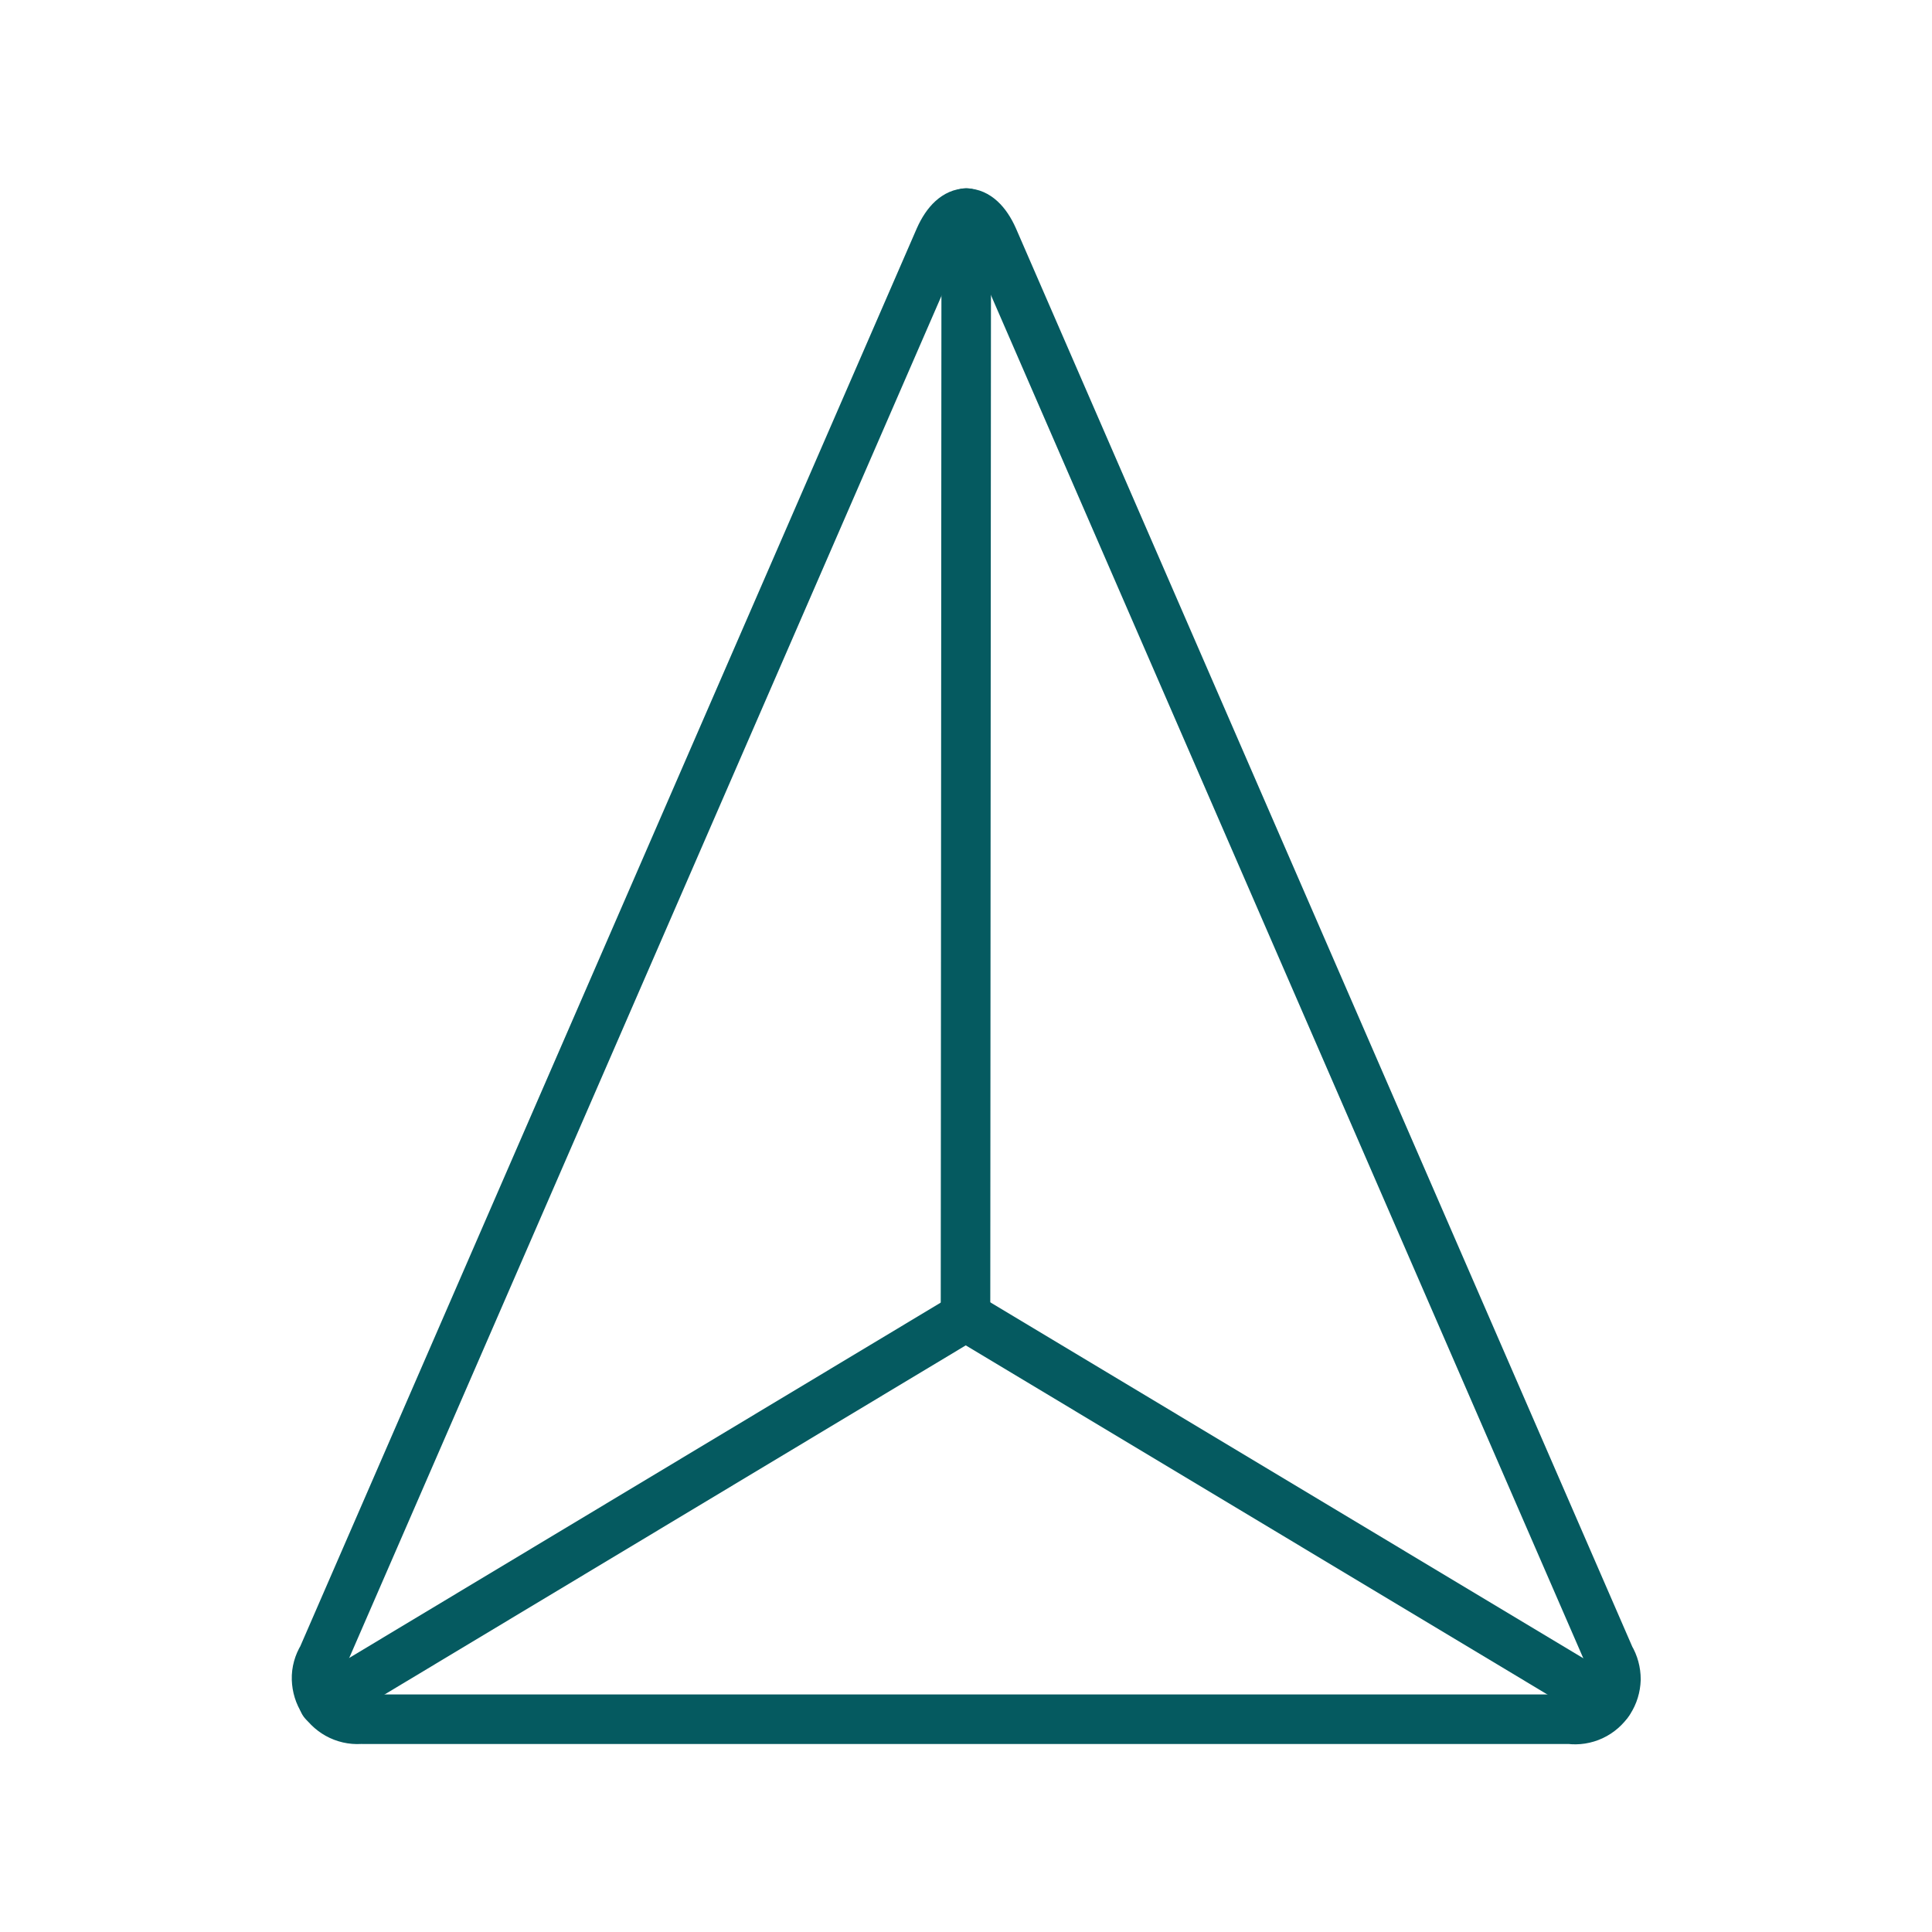
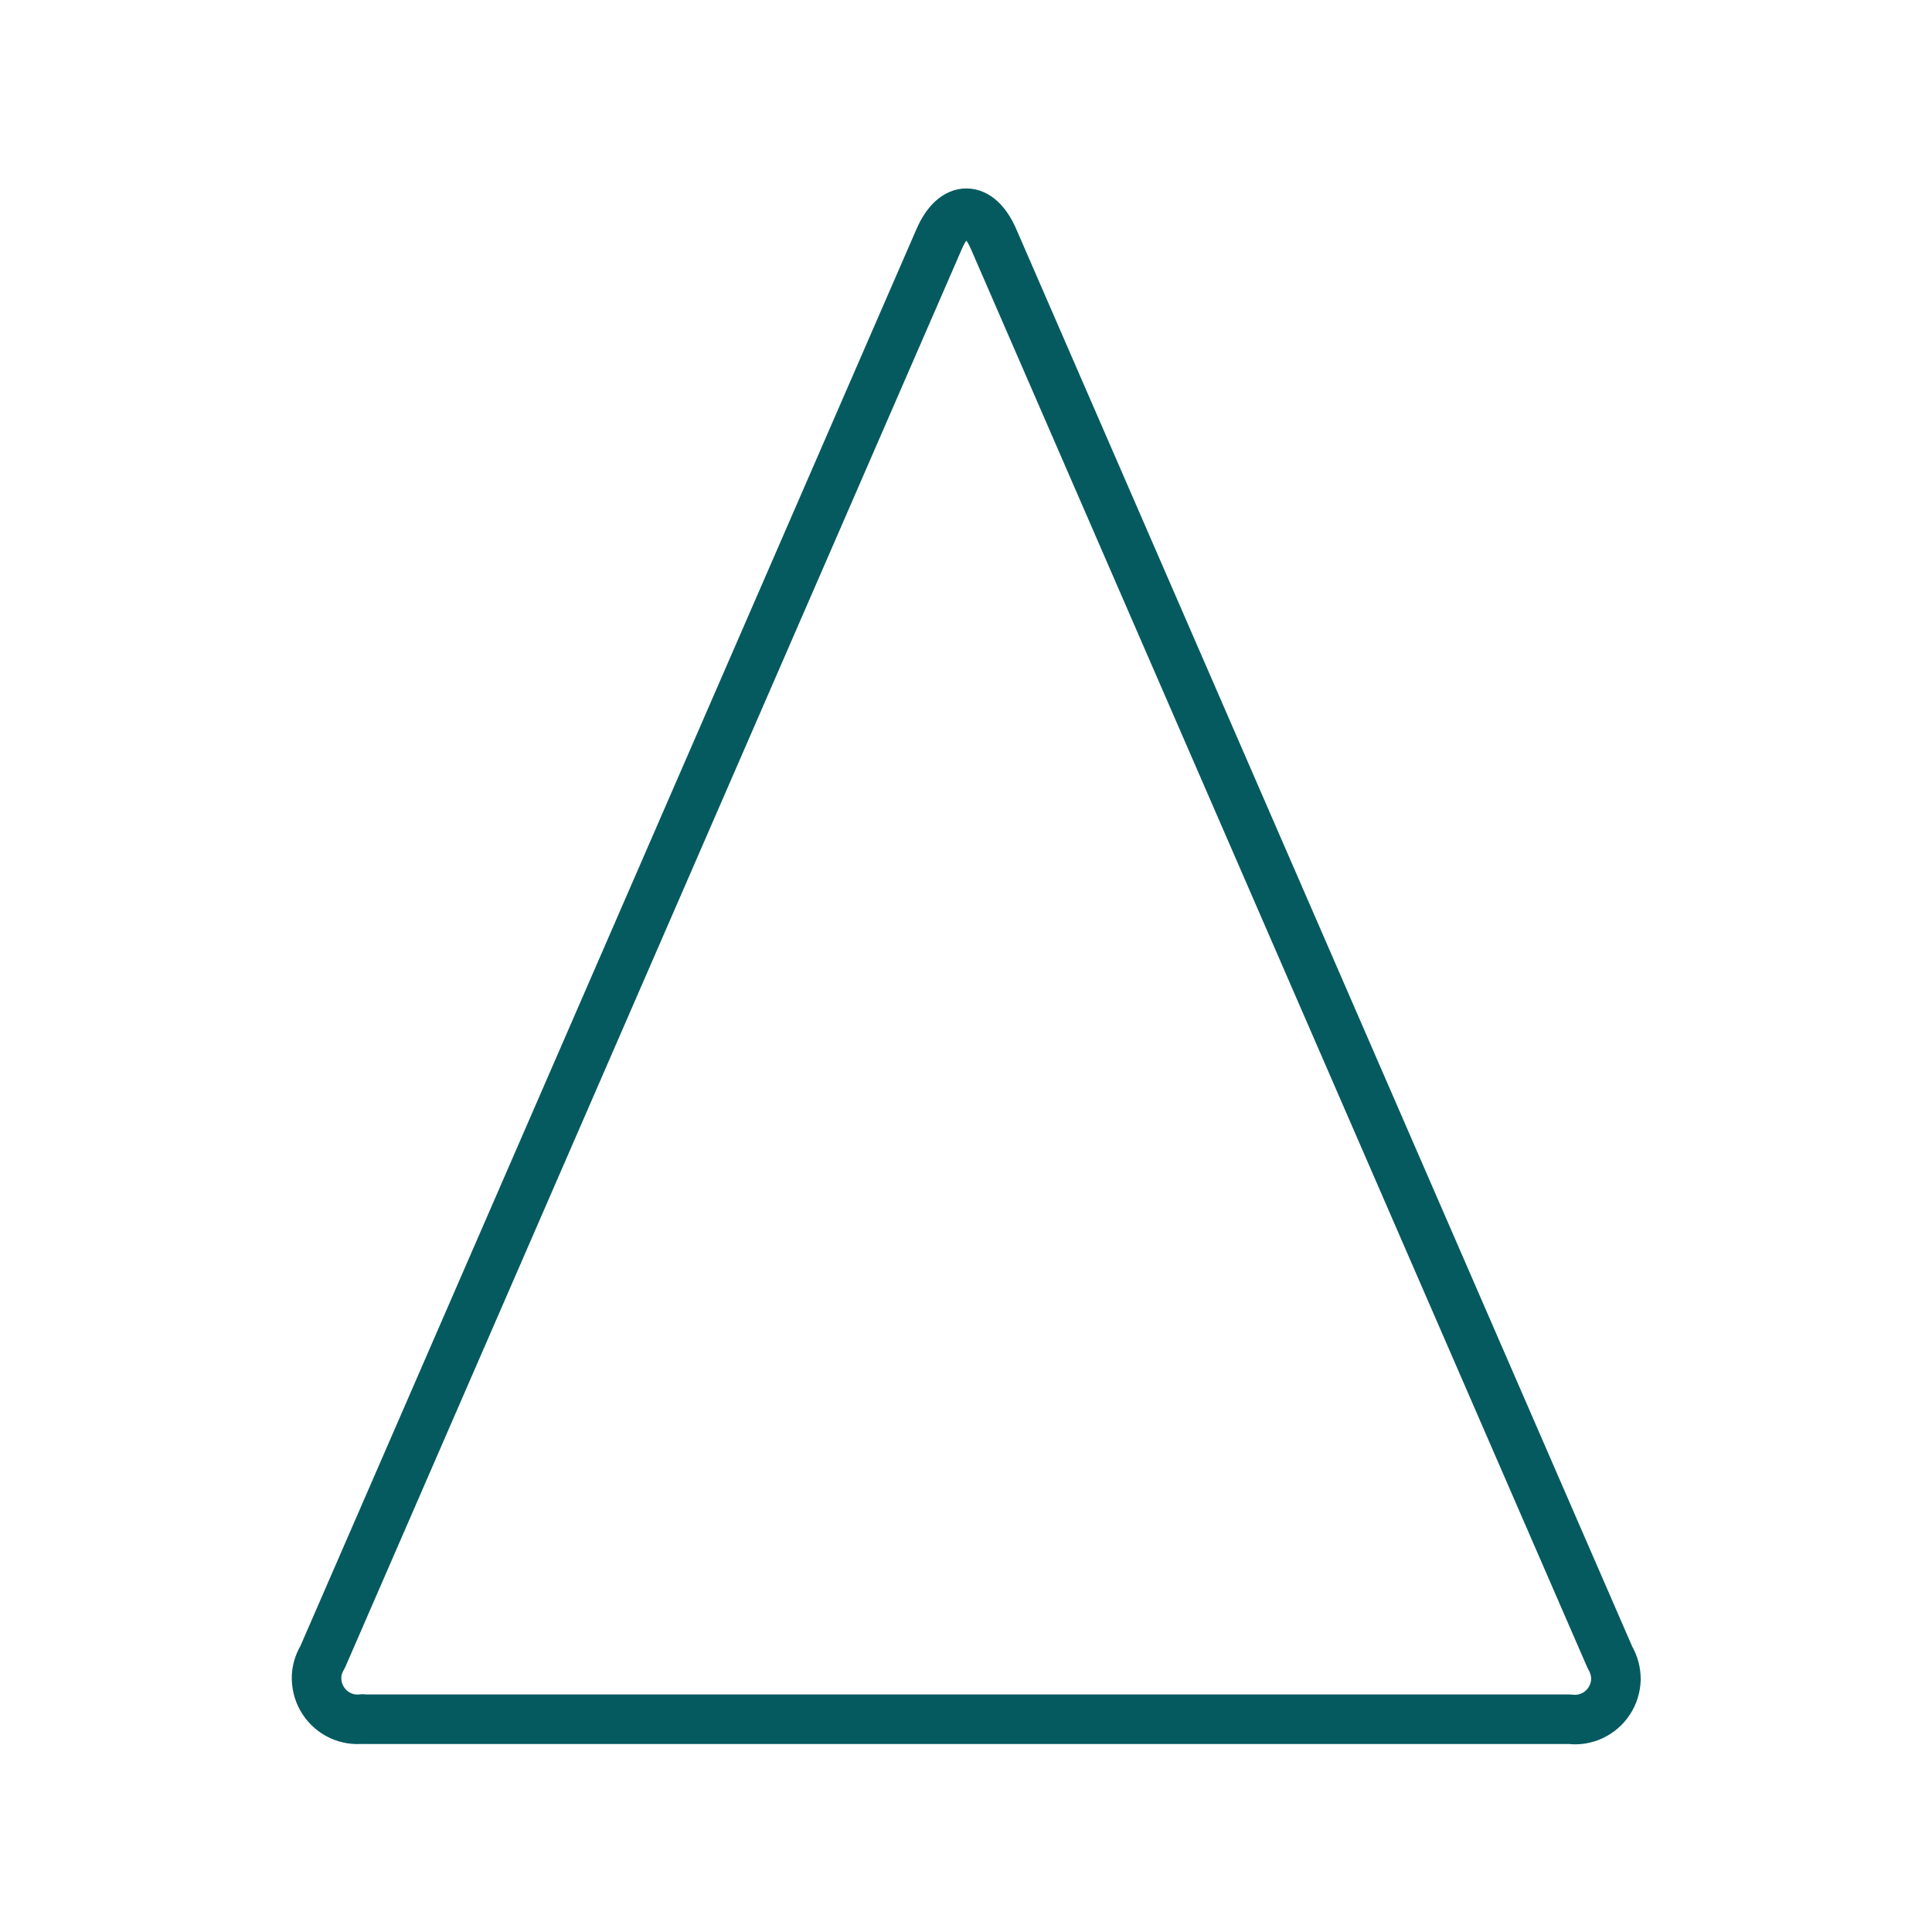
<svg xmlns="http://www.w3.org/2000/svg" version="1.1" id="Layer_1" x="0px" y="0px" width="78px" height="78px" viewBox="0 0 78 78" style="enable-background:new 0 0 78 78;" xml:space="preserve">
  <style type="text/css">
	.st0{fill:none;stroke:#055A60;stroke-width:2;stroke-linecap:round;stroke-linejoin:round;}
</style>
-   <path class="st0" d="M64.93,68.72L38.99,53.15L13.07,68.72" />
  <path class="st0" d="M14.64,69.4c-0.31,0.04-0.62-0.01-0.9-0.14c-0.28-0.13-0.52-0.34-0.69-0.6c-0.17-0.26-0.26-0.56-0.27-0.87  c-0.01-0.31,0.08-0.62,0.24-0.88L37.93,9.62c0.6-1.35,1.57-1.35,2.17,0L65,66.92c0.16,0.27,0.24,0.57,0.24,0.88  c-0.01,0.31-0.1,0.61-0.27,0.87s-0.41,0.47-0.69,0.6c-0.28,0.13-0.59,0.18-0.9,0.14H14.64z" />
-   <path class="st0" d="M39.01,8.6l-0.03,44.55" />
</svg>